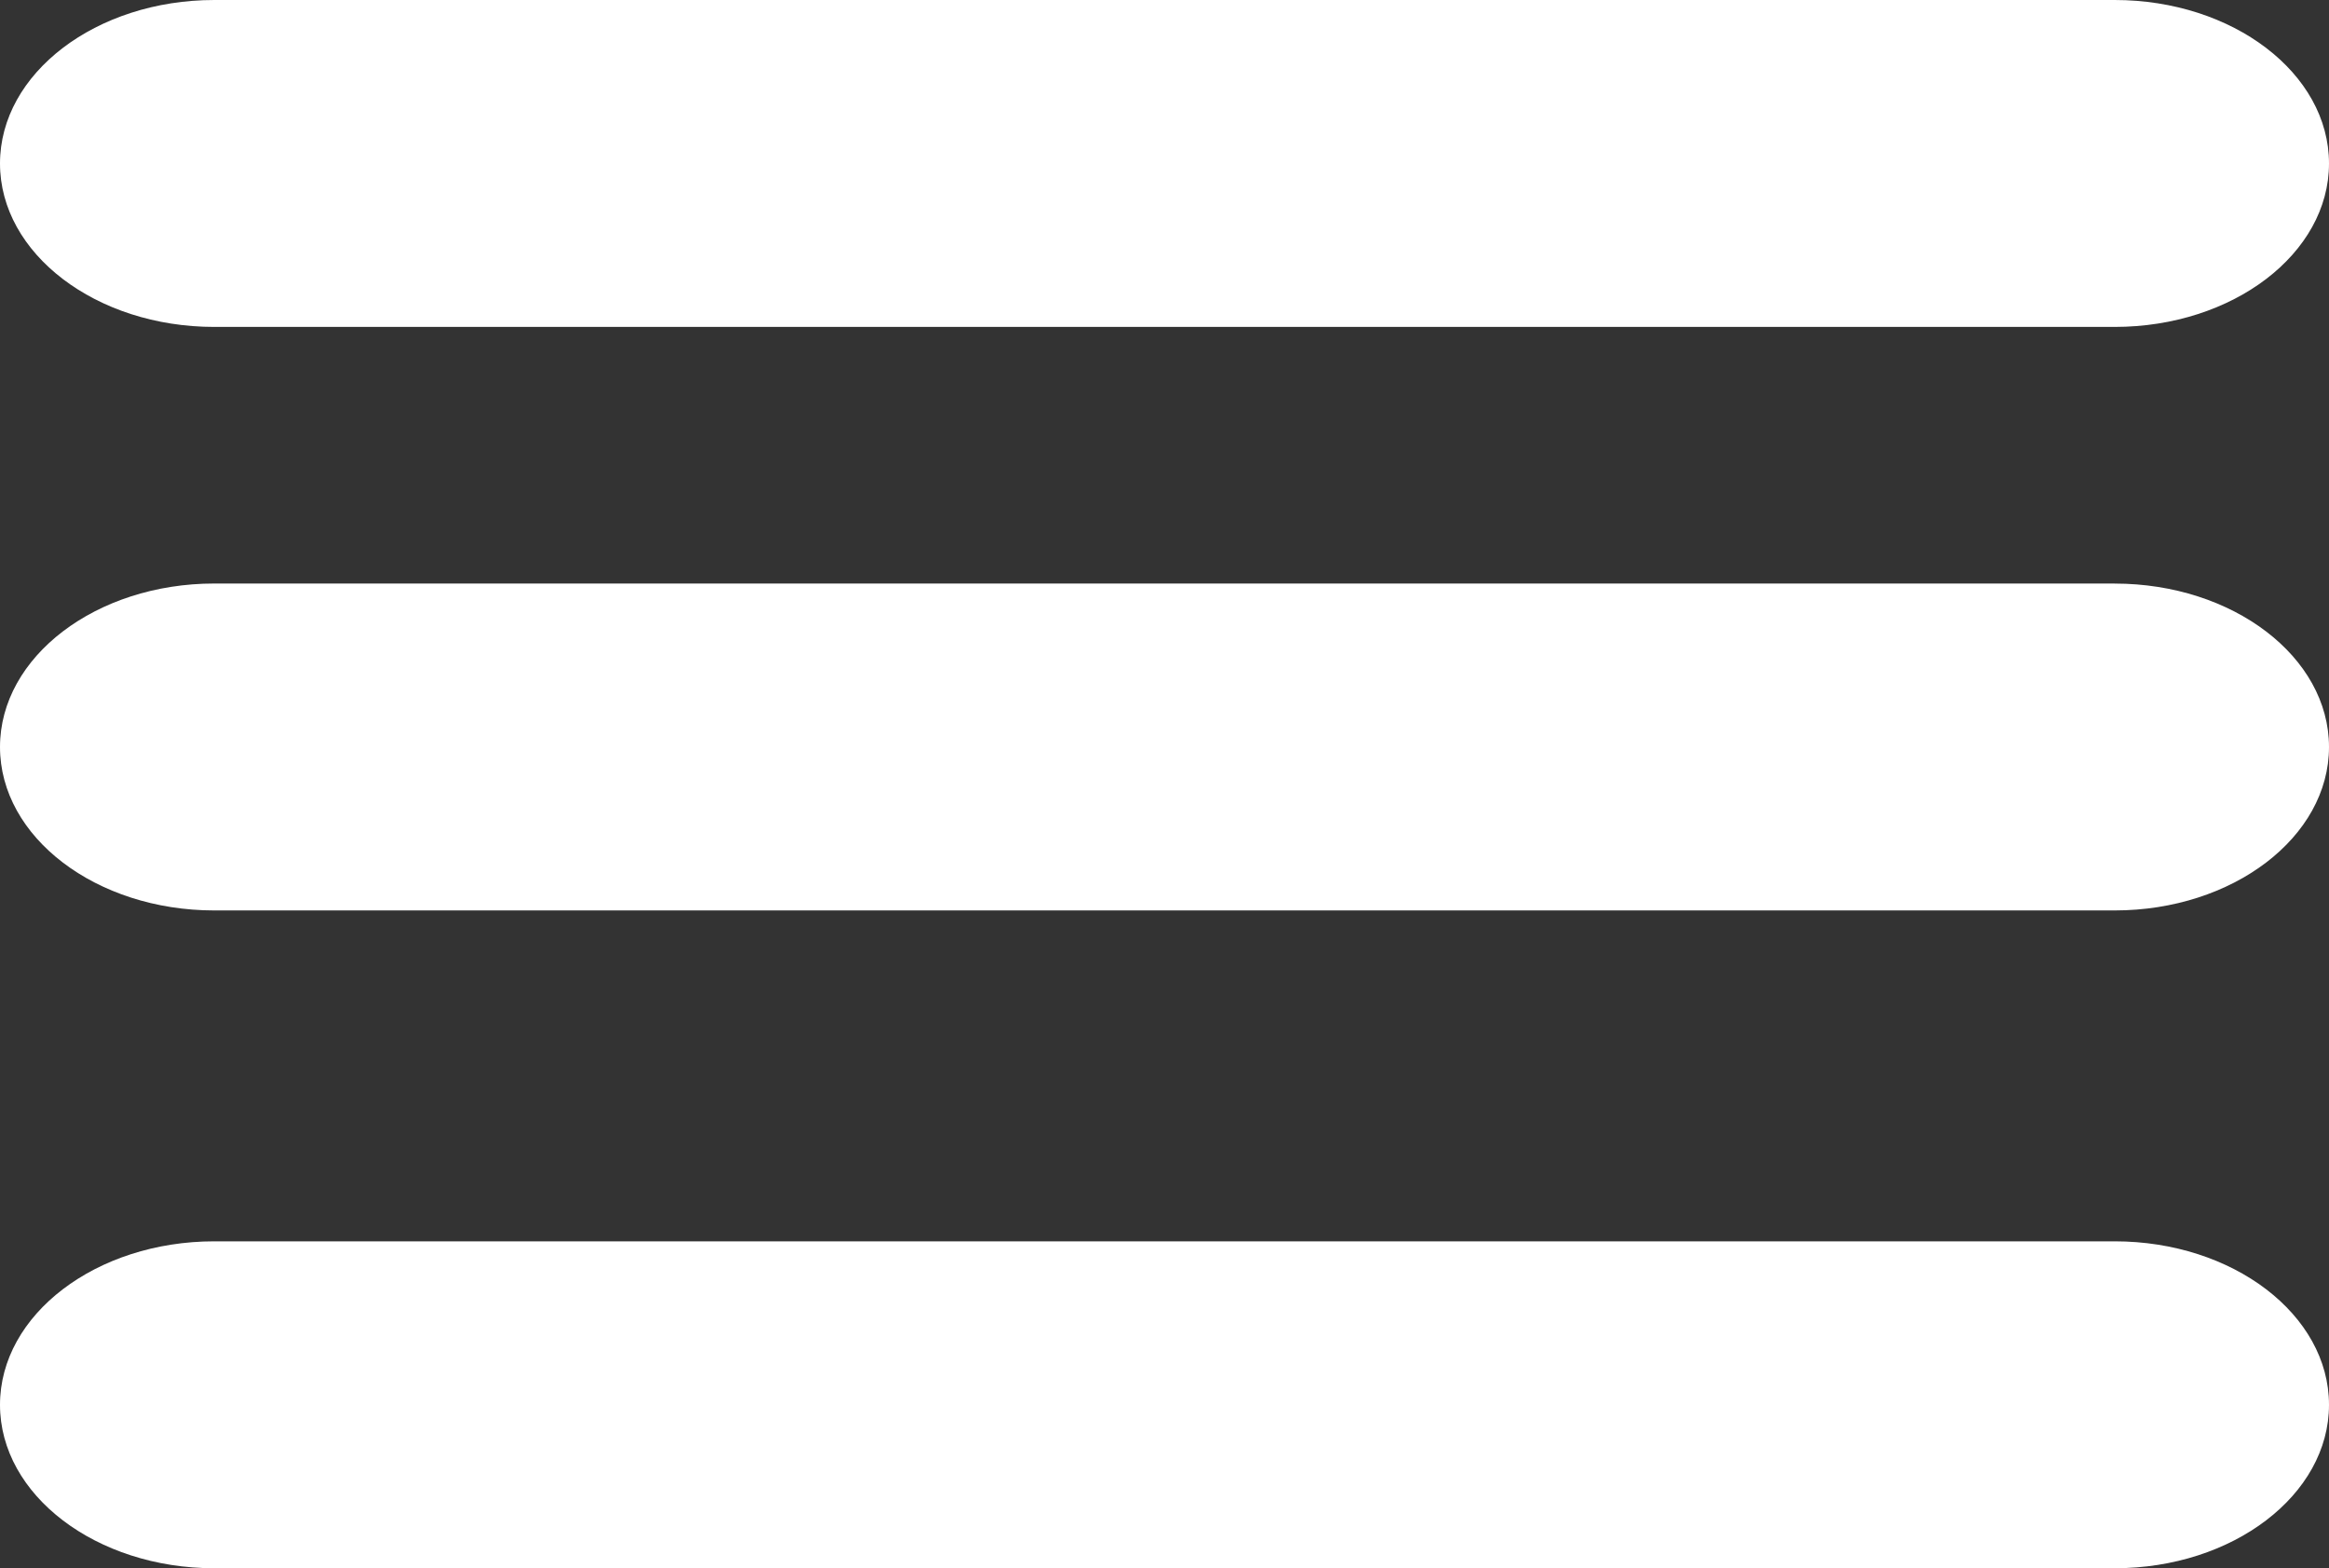
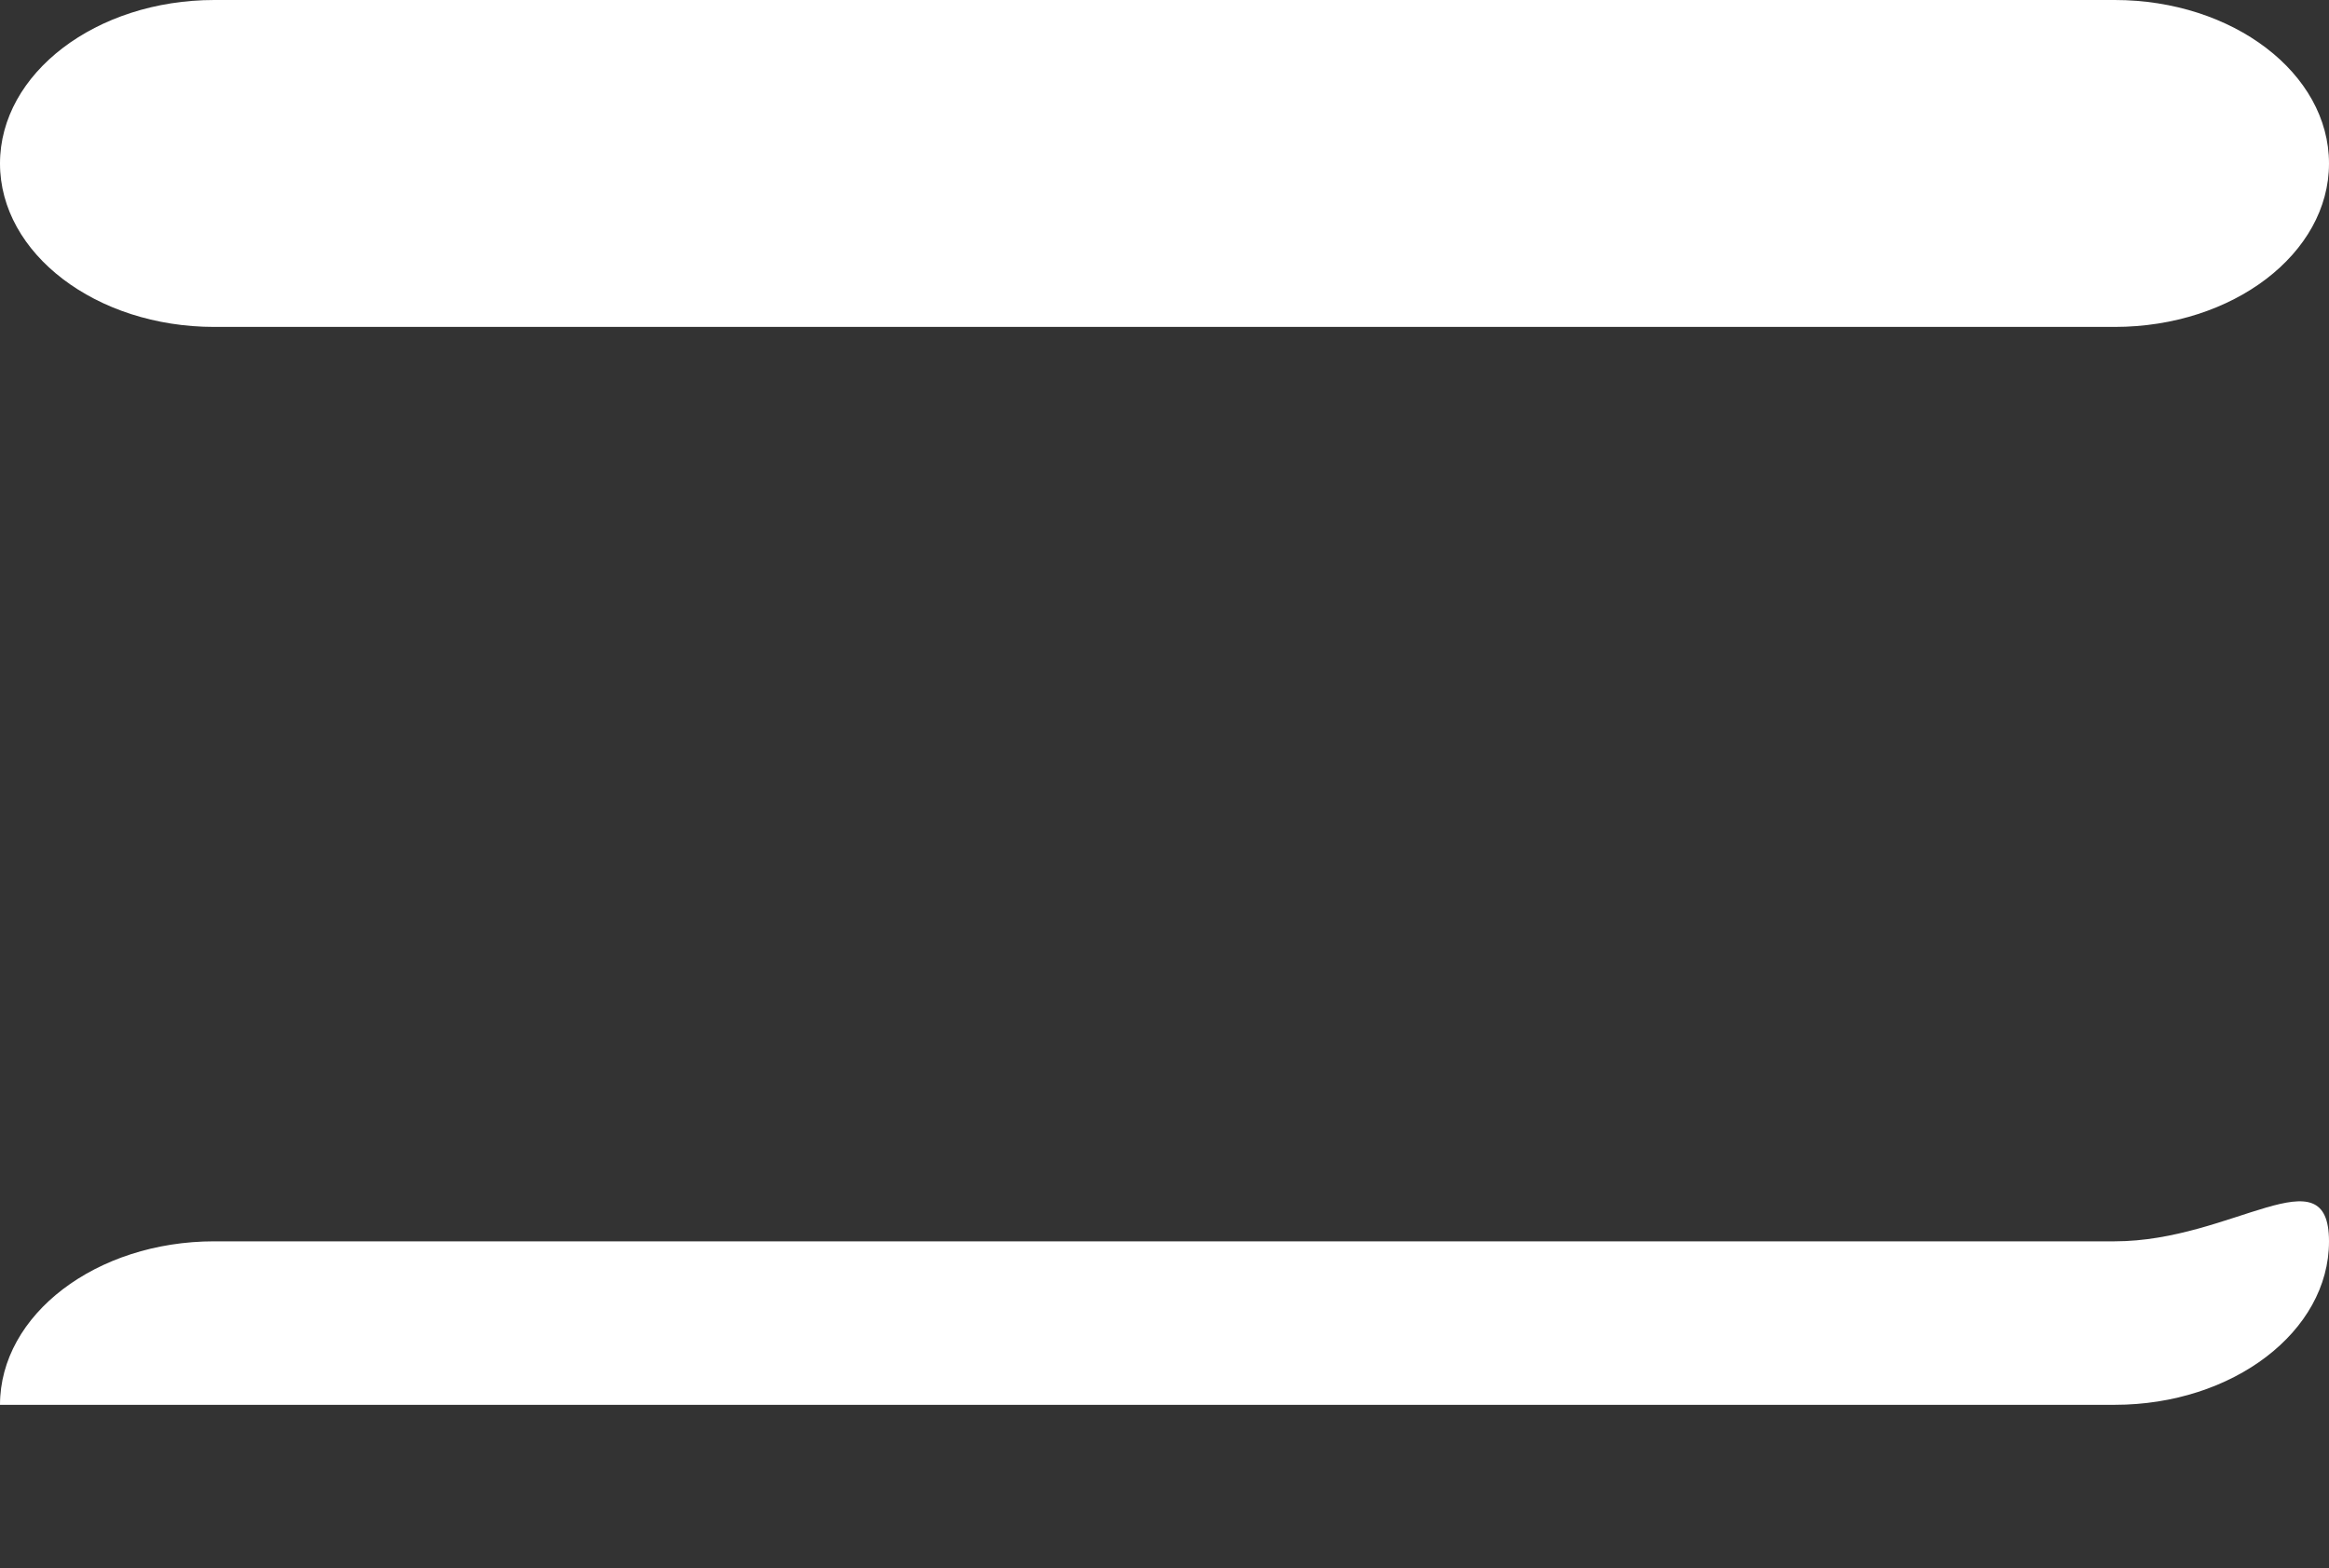
<svg xmlns="http://www.w3.org/2000/svg" width="156.77" height="105.551" viewBox="0 0 156.77 105.551">
  <rect x="0" y="0" width="156.77" height="105.551" fill="#333333" stroke="none" />
  <g id="open-menu" transform="translate(0 -64.267)">
    <path id="Path_258" data-name="Path 258" d="M142.343,64.267H14.427C6.472,64.267,0,69.2,0,75.271s6.472,11,14.427,11H142.343c7.955,0,14.427-4.933,14.427-11S150.3,64.267,142.343,64.267Z" fill="#fff" />
-     <path id="Path_259" data-name="Path 259" d="M142.343,208.867H14.427C6.472,208.867,0,213.8,0,219.871s6.472,11,14.427,11H142.343c7.955,0,14.427-4.933,14.427-11s-6.472-11-14.427-11Z" transform="translate(0 -105.325)" fill="#fff" />
-     <path id="Path_260" data-name="Path 260" d="M142.343,353.467H14.427C6.472,353.467,0,358.4,0,364.471s6.472,11,14.427,11H142.343c7.955,0,14.427-4.933,14.427-11S150.3,353.467,142.343,353.467Z" transform="translate(0 -205.65)" fill="#fff" />
+     <path id="Path_260" data-name="Path 260" d="M142.343,353.467H14.427C6.472,353.467,0,358.4,0,364.471H142.343c7.955,0,14.427-4.933,14.427-11S150.3,353.467,142.343,353.467Z" transform="translate(0 -205.65)" fill="#fff" />
  </g>
</svg>